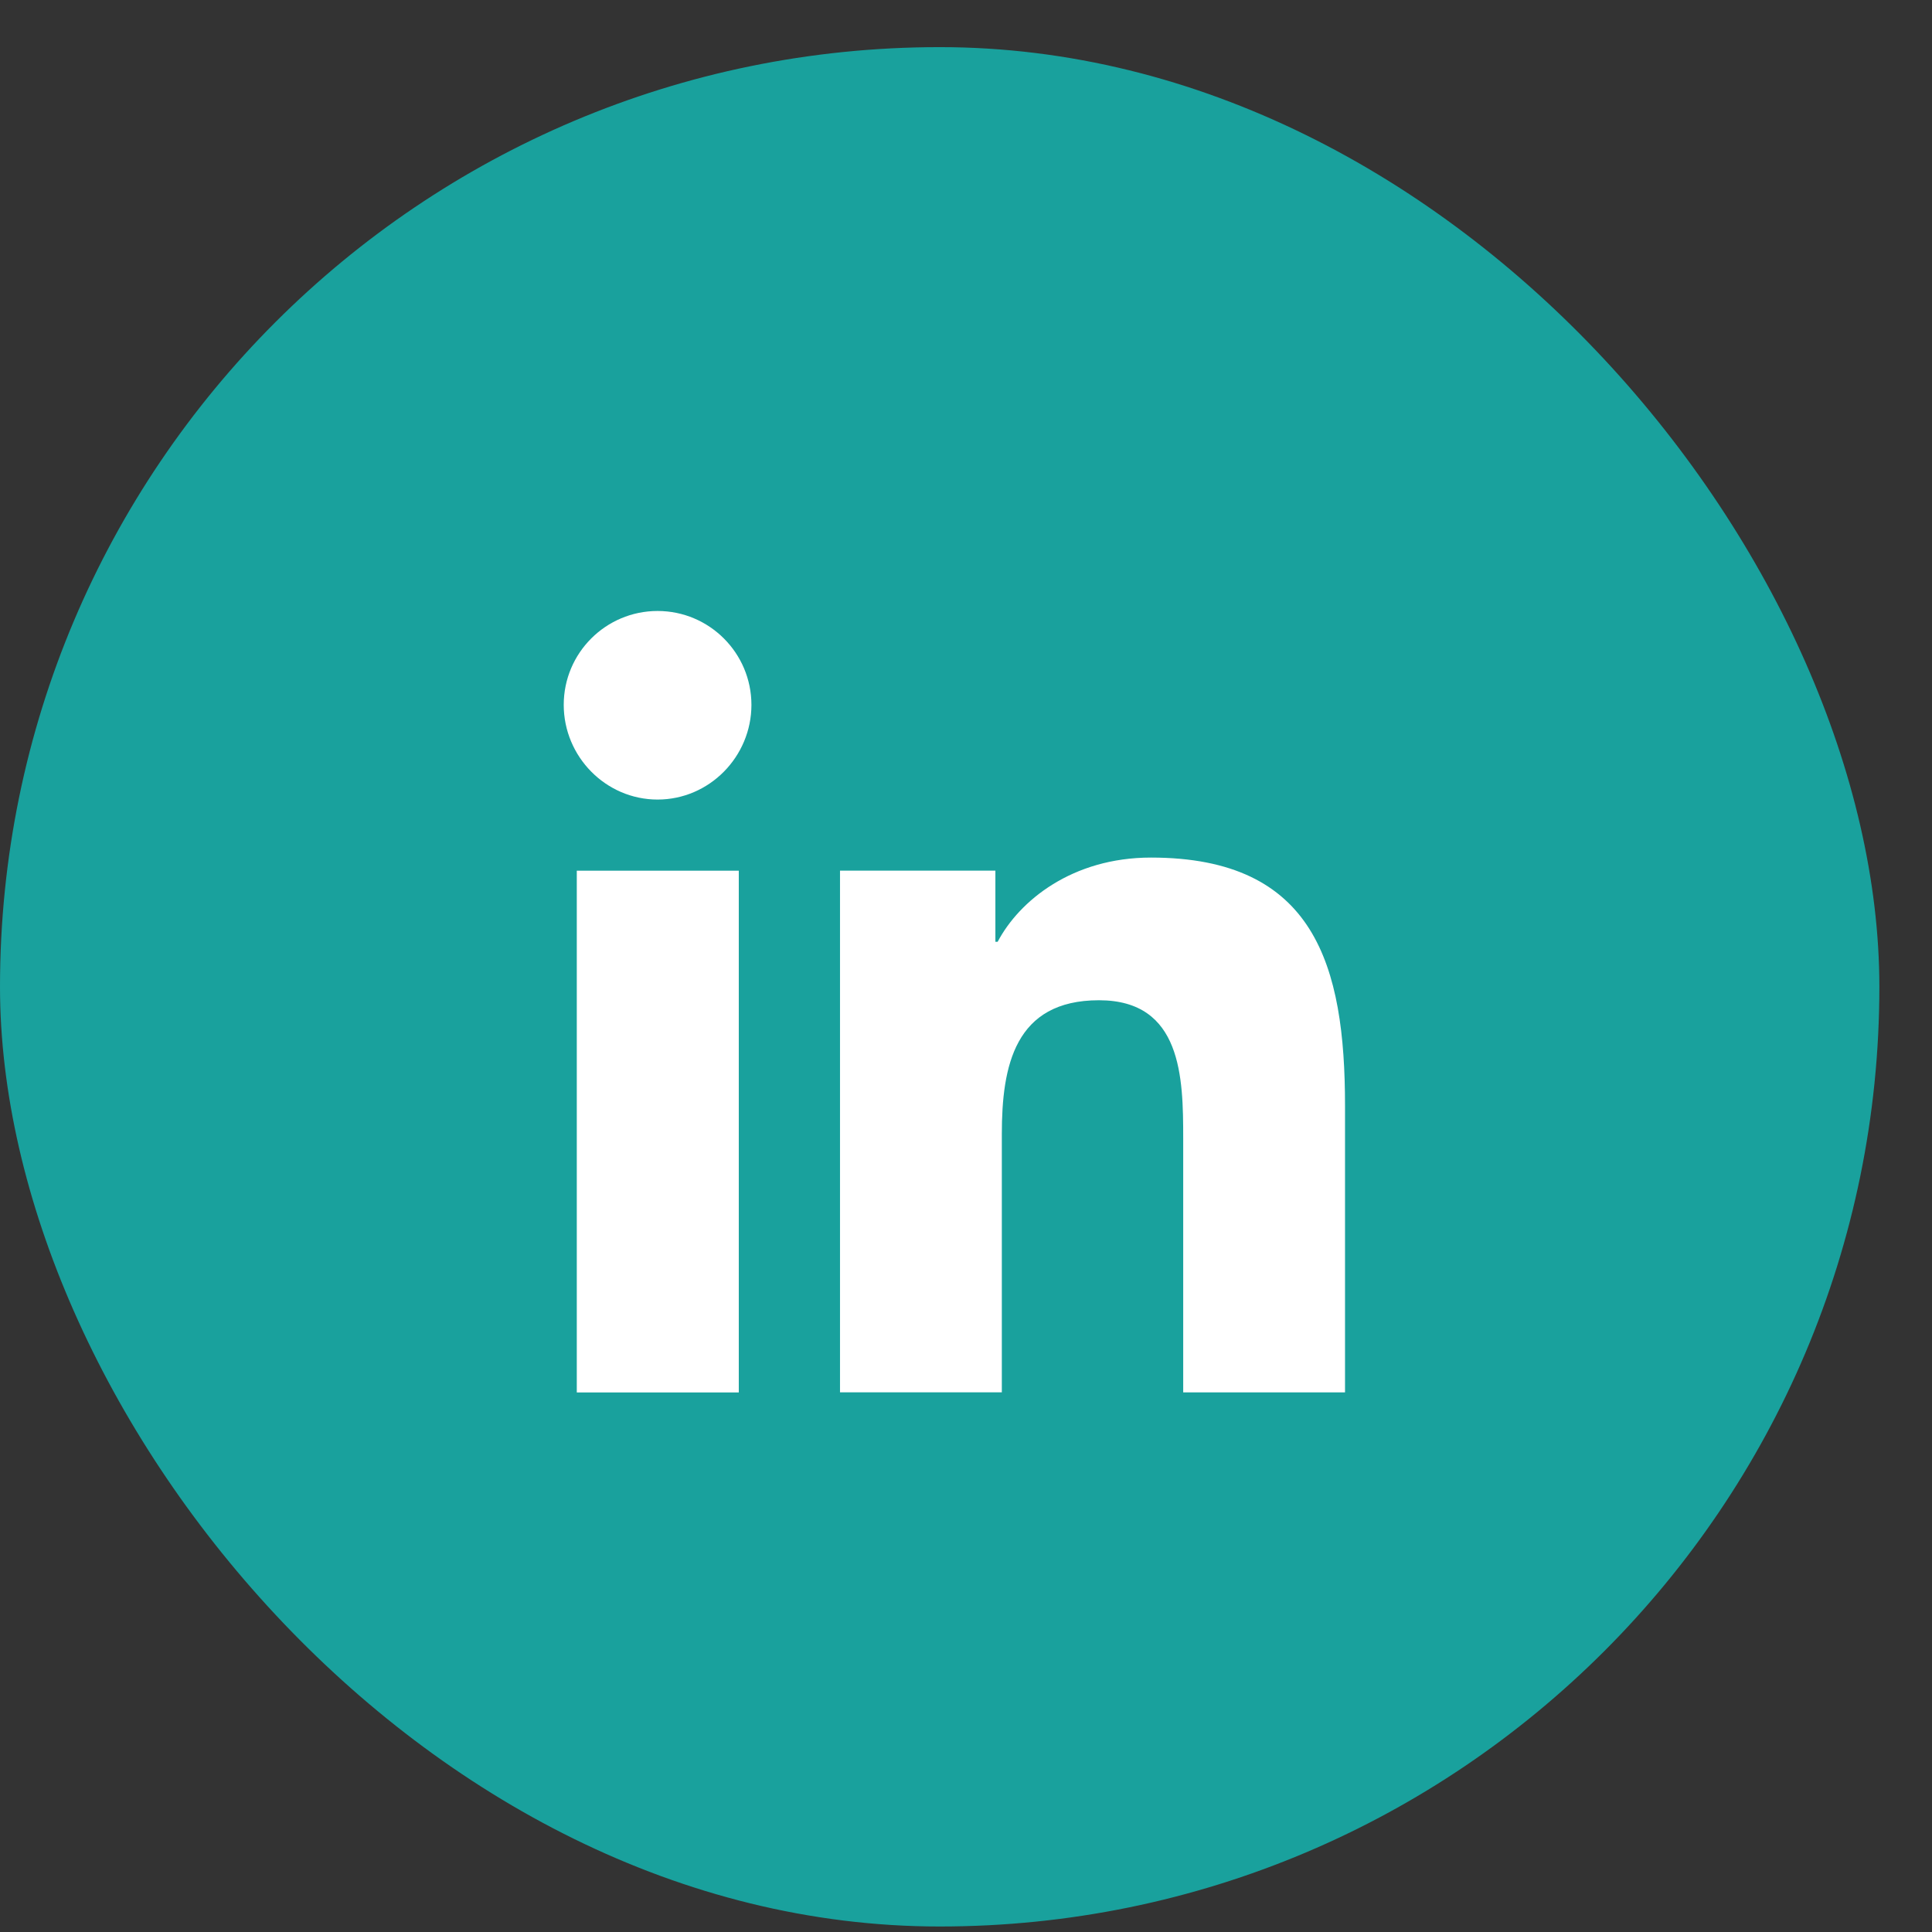
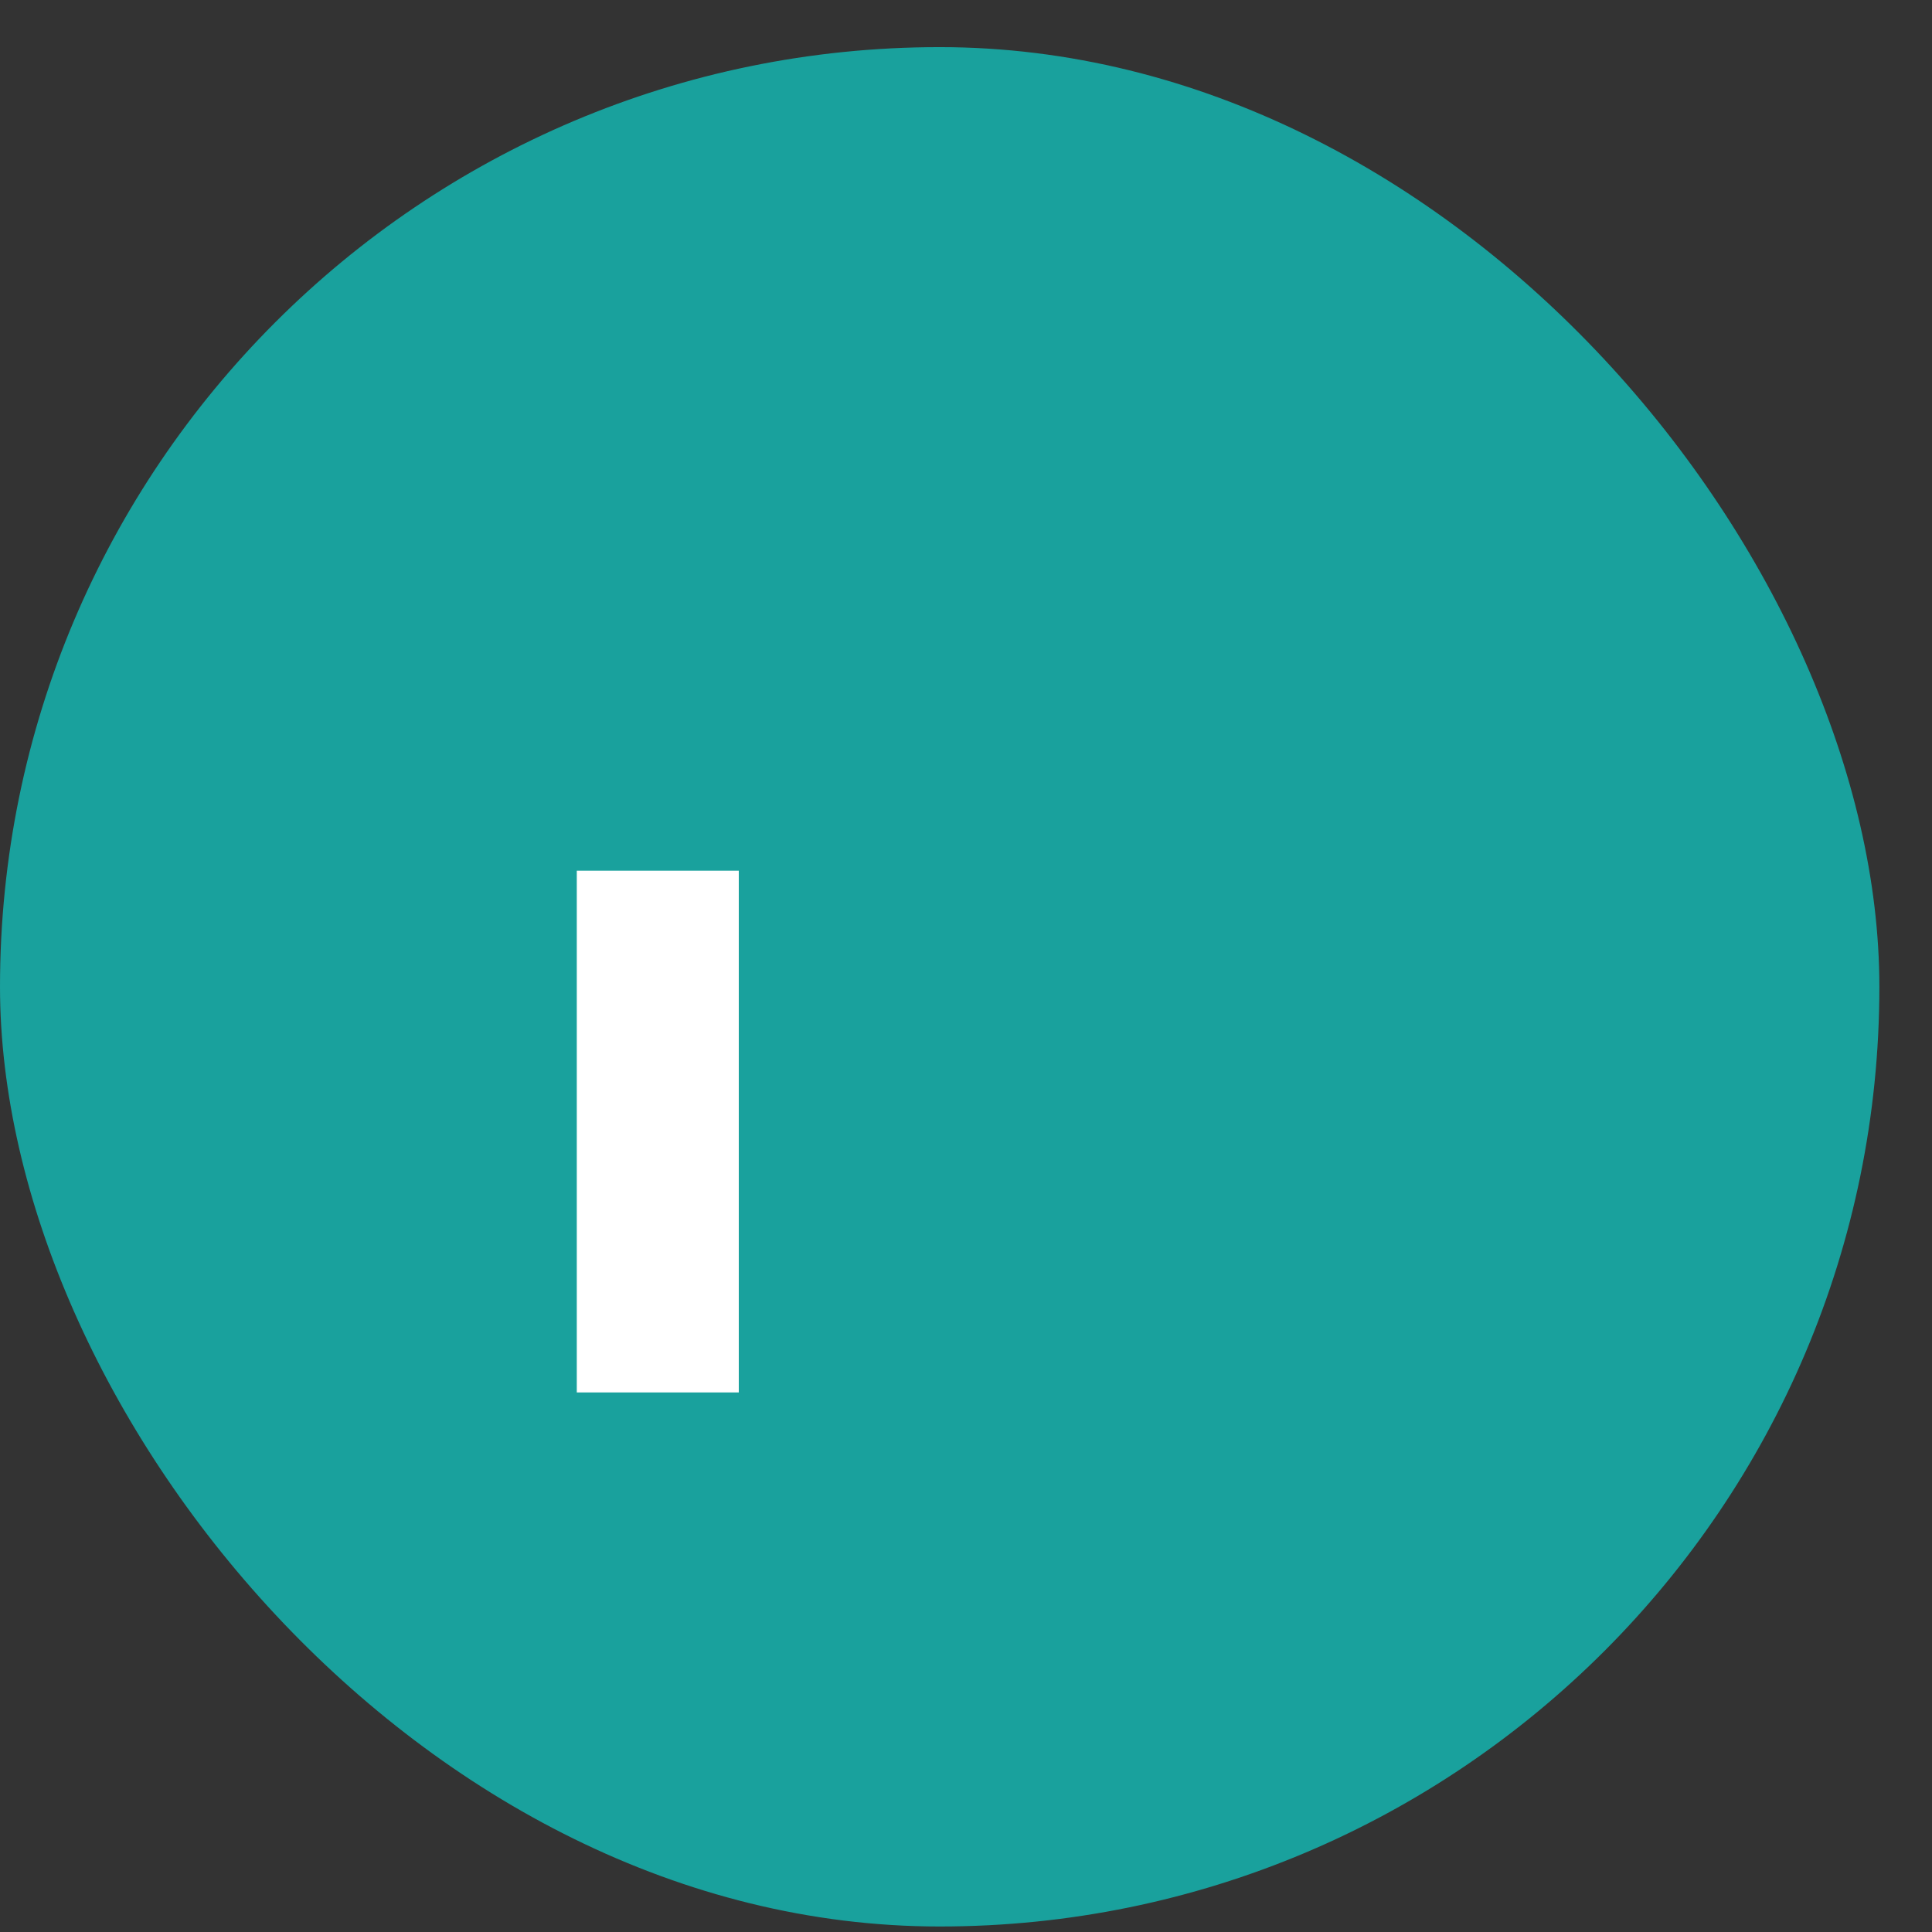
<svg xmlns="http://www.w3.org/2000/svg" width="33" height="33" viewBox="0 0 33 33" fill="none">
  <rect x="0" y="0" width="33" height="33" fill="#333333" stroke="none" />
  <g id="Group 1000004355">
    <rect id="Rectangle 38870" y="0.805" width="32.101" height="32.101" rx="16.05" fill="#19A19D" />
    <g id="Group 11703">
-       <path id="Vector" d="M22.971 23.783V23.782H22.974V18.887C22.974 16.492 22.459 14.648 19.659 14.648C18.313 14.648 17.41 15.386 17.041 16.086H17.002V14.871H14.348L14.348 23.782H17.112V19.37C17.112 18.208 17.332 17.085 18.771 17.085C20.189 17.085 20.21 18.41 20.21 19.444V23.783H22.971Z" fill="white" />
      <path id="Vector_2" d="M9.852 14.872H12.619L12.619 23.784H9.852L9.852 14.872Z" fill="white" />
-       <path id="Vector_3" d="M11.232 10.436C10.347 10.436 9.629 11.154 9.629 12.039C9.629 12.924 10.347 13.657 11.232 13.657C12.117 13.657 12.835 12.924 12.835 12.039C12.834 11.154 12.116 10.436 11.232 10.436V10.436Z" fill="white" />
    </g>
  </g>
</svg>